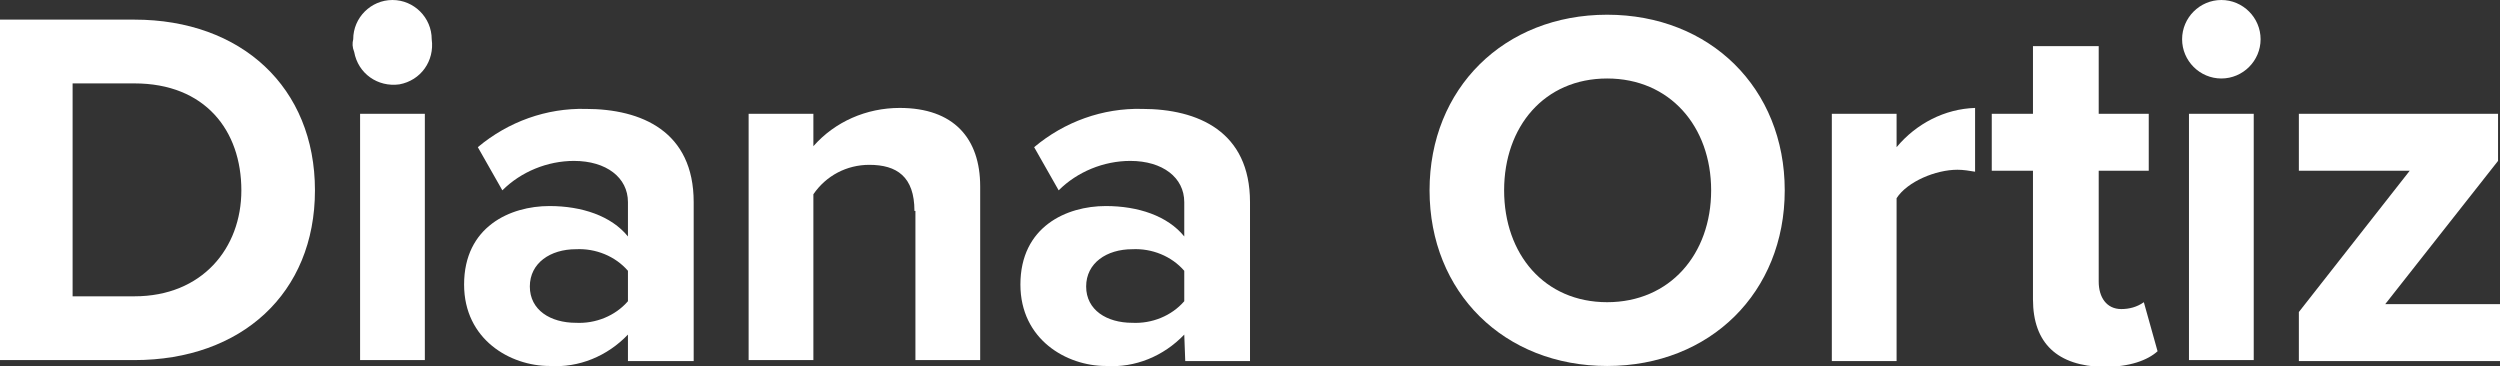
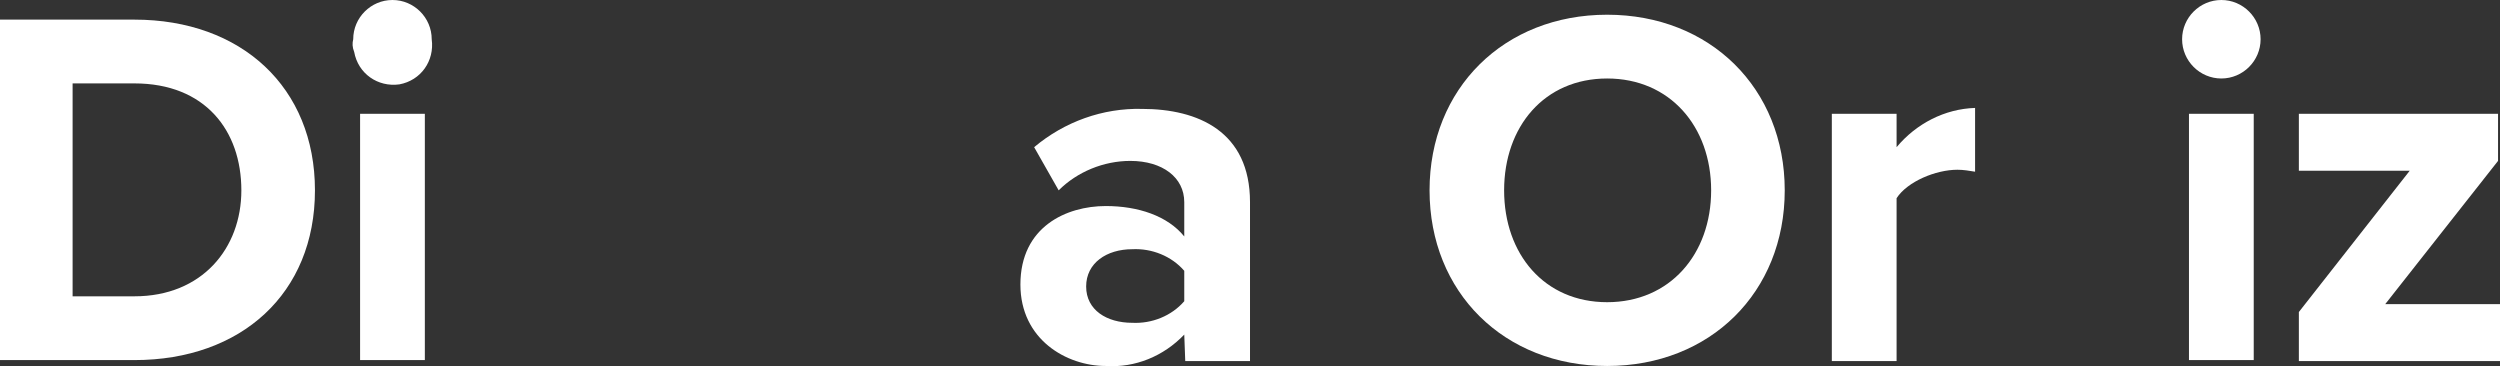
<svg xmlns="http://www.w3.org/2000/svg" version="1.1" id="Capa_1" x="0px" y="0px" viewBox="0 0 254.8 37.3" style="enable-background:new 0 0 254.8 37.3;" xml:space="preserve">
  <rect x="0" y="0" width="254.8" height="37.3" fill="#333333" stroke="none" />
  <style type="text/css">
	.st0{fill:#FFFFFF;}
</style>
  <g id="Capa_2_1_">
    <g id="Capa_1-2">
      <path class="st0" d="M0,2h13.7c10.9,0,18.4,6.9,18.4,17.4s-7.5,17.3-18.4,17.3H0V2z M13.7,30.2c6.9,0,10.9-4.9,10.9-10.8    c0-6.1-3.7-10.9-10.9-10.9H7.4v21.7H13.7z" />
      <path class="st0" d="M36,4c0-2.2,1.8-4,4-4s4,1.8,4,4c0.3,2.2-1.1,4.2-3.3,4.6c-2.2,0.3-4.2-1.1-4.6-3.3C35.9,4.8,35.9,4.4,36,4z     M36.7,11.6h6.6v25.1h-6.6V11.6z" />
-       <path class="st0" d="M64,34.1c-2.1,2.2-5,3.4-8,3.2c-4,0-8.7-2.7-8.7-8.3c0-5.9,4.7-8,8.7-8c3.3,0,6.3,1,8,3.1v-3.5    c0-2.5-2.2-4.2-5.5-4.2c-2.7,0-5.4,1.1-7.3,3L48.7,15c3.1-2.6,7-4,11-3.9c5.7,0,11,2.3,11,9.5v16.2H64V34.1z M64,27.6    c-1.3-1.5-3.3-2.3-5.3-2.2c-2.6,0-4.7,1.4-4.7,3.8s2.1,3.7,4.7,3.7c2,0.1,4-0.7,5.3-2.2V27.6z" />
-       <path class="st0" d="M93.2,21.5c0-3.5-1.8-4.7-4.6-4.7c-2.3,0-4.4,1.1-5.7,3v16.9h-6.6V11.6h6.6v3.3c2.2-2.5,5.4-3.9,8.8-3.9    c5.5,0,8.2,3.1,8.2,8v17.7h-6.6V21.5z" />
      <path class="st0" d="M120.7,34.1c-2.1,2.2-5,3.4-8,3.2c-4,0-8.7-2.7-8.7-8.3c0-5.9,4.7-8,8.7-8c3.3,0,6.3,1,8,3.1v-3.5    c0-2.5-2.2-4.2-5.5-4.2c-2.7,0-5.4,1.1-7.3,3l-2.5-4.4c3.1-2.6,7-4,11-3.9c5.7,0,11,2.3,11,9.5v16.2h-6.6L120.7,34.1z M120.7,27.6    c-1.3-1.5-3.3-2.3-5.3-2.2c-2.6,0-4.7,1.4-4.7,3.8s2.1,3.7,4.7,3.7c2,0.1,4-0.7,5.3-2.2V27.6z" />
      <path class="st0" d="M163.8,1.5c10.5,0,18.1,7.5,18.1,17.9s-7.6,17.9-18.1,17.9s-18.1-7.5-18.1-17.9S153.3,1.5,163.8,1.5z     M163.8,8c-6.4,0-10.5,4.9-10.5,11.4s4.1,11.4,10.5,11.4s10.6-4.9,10.6-11.4S170.2,8,163.8,8L163.8,8z" />
      <path class="st0" d="M186.7,11.6h6.6V15c2-2.4,4.9-3.9,8-4v6.5c-0.6-0.1-1.2-0.2-1.8-0.2c-2.2,0-5.1,1.2-6.2,2.9v16.6h-6.6    L186.7,11.6z" />
-       <path class="st0" d="M207.2,30.5V17.4h-4.2v-5.8h4.2V4.7h6.7v6.9h5.1v5.8h-5.1v11.3c0,1.6,0.8,2.8,2.3,2.8c0.8,0,1.6-0.2,2.3-0.7    l1.4,5c-1,0.9-2.8,1.6-5.5,1.6C209.7,37.3,207.2,35,207.2,30.5z" />
      <path class="st0" d="M222.4,4c0-2.2,1.8-4,4-4s4,1.8,4,4s-1.8,4-4,4S222.4,6.2,222.4,4z M223.1,11.6h6.6v25.1h-6.6V11.6z" />
      <path class="st0" d="M234.3,31.8l11.3-14.4h-11.3v-5.8h20.3v4.8l-11.5,14.6h11.7v5.8h-20.5V31.8z" />
    </g>
  </g>
</svg>